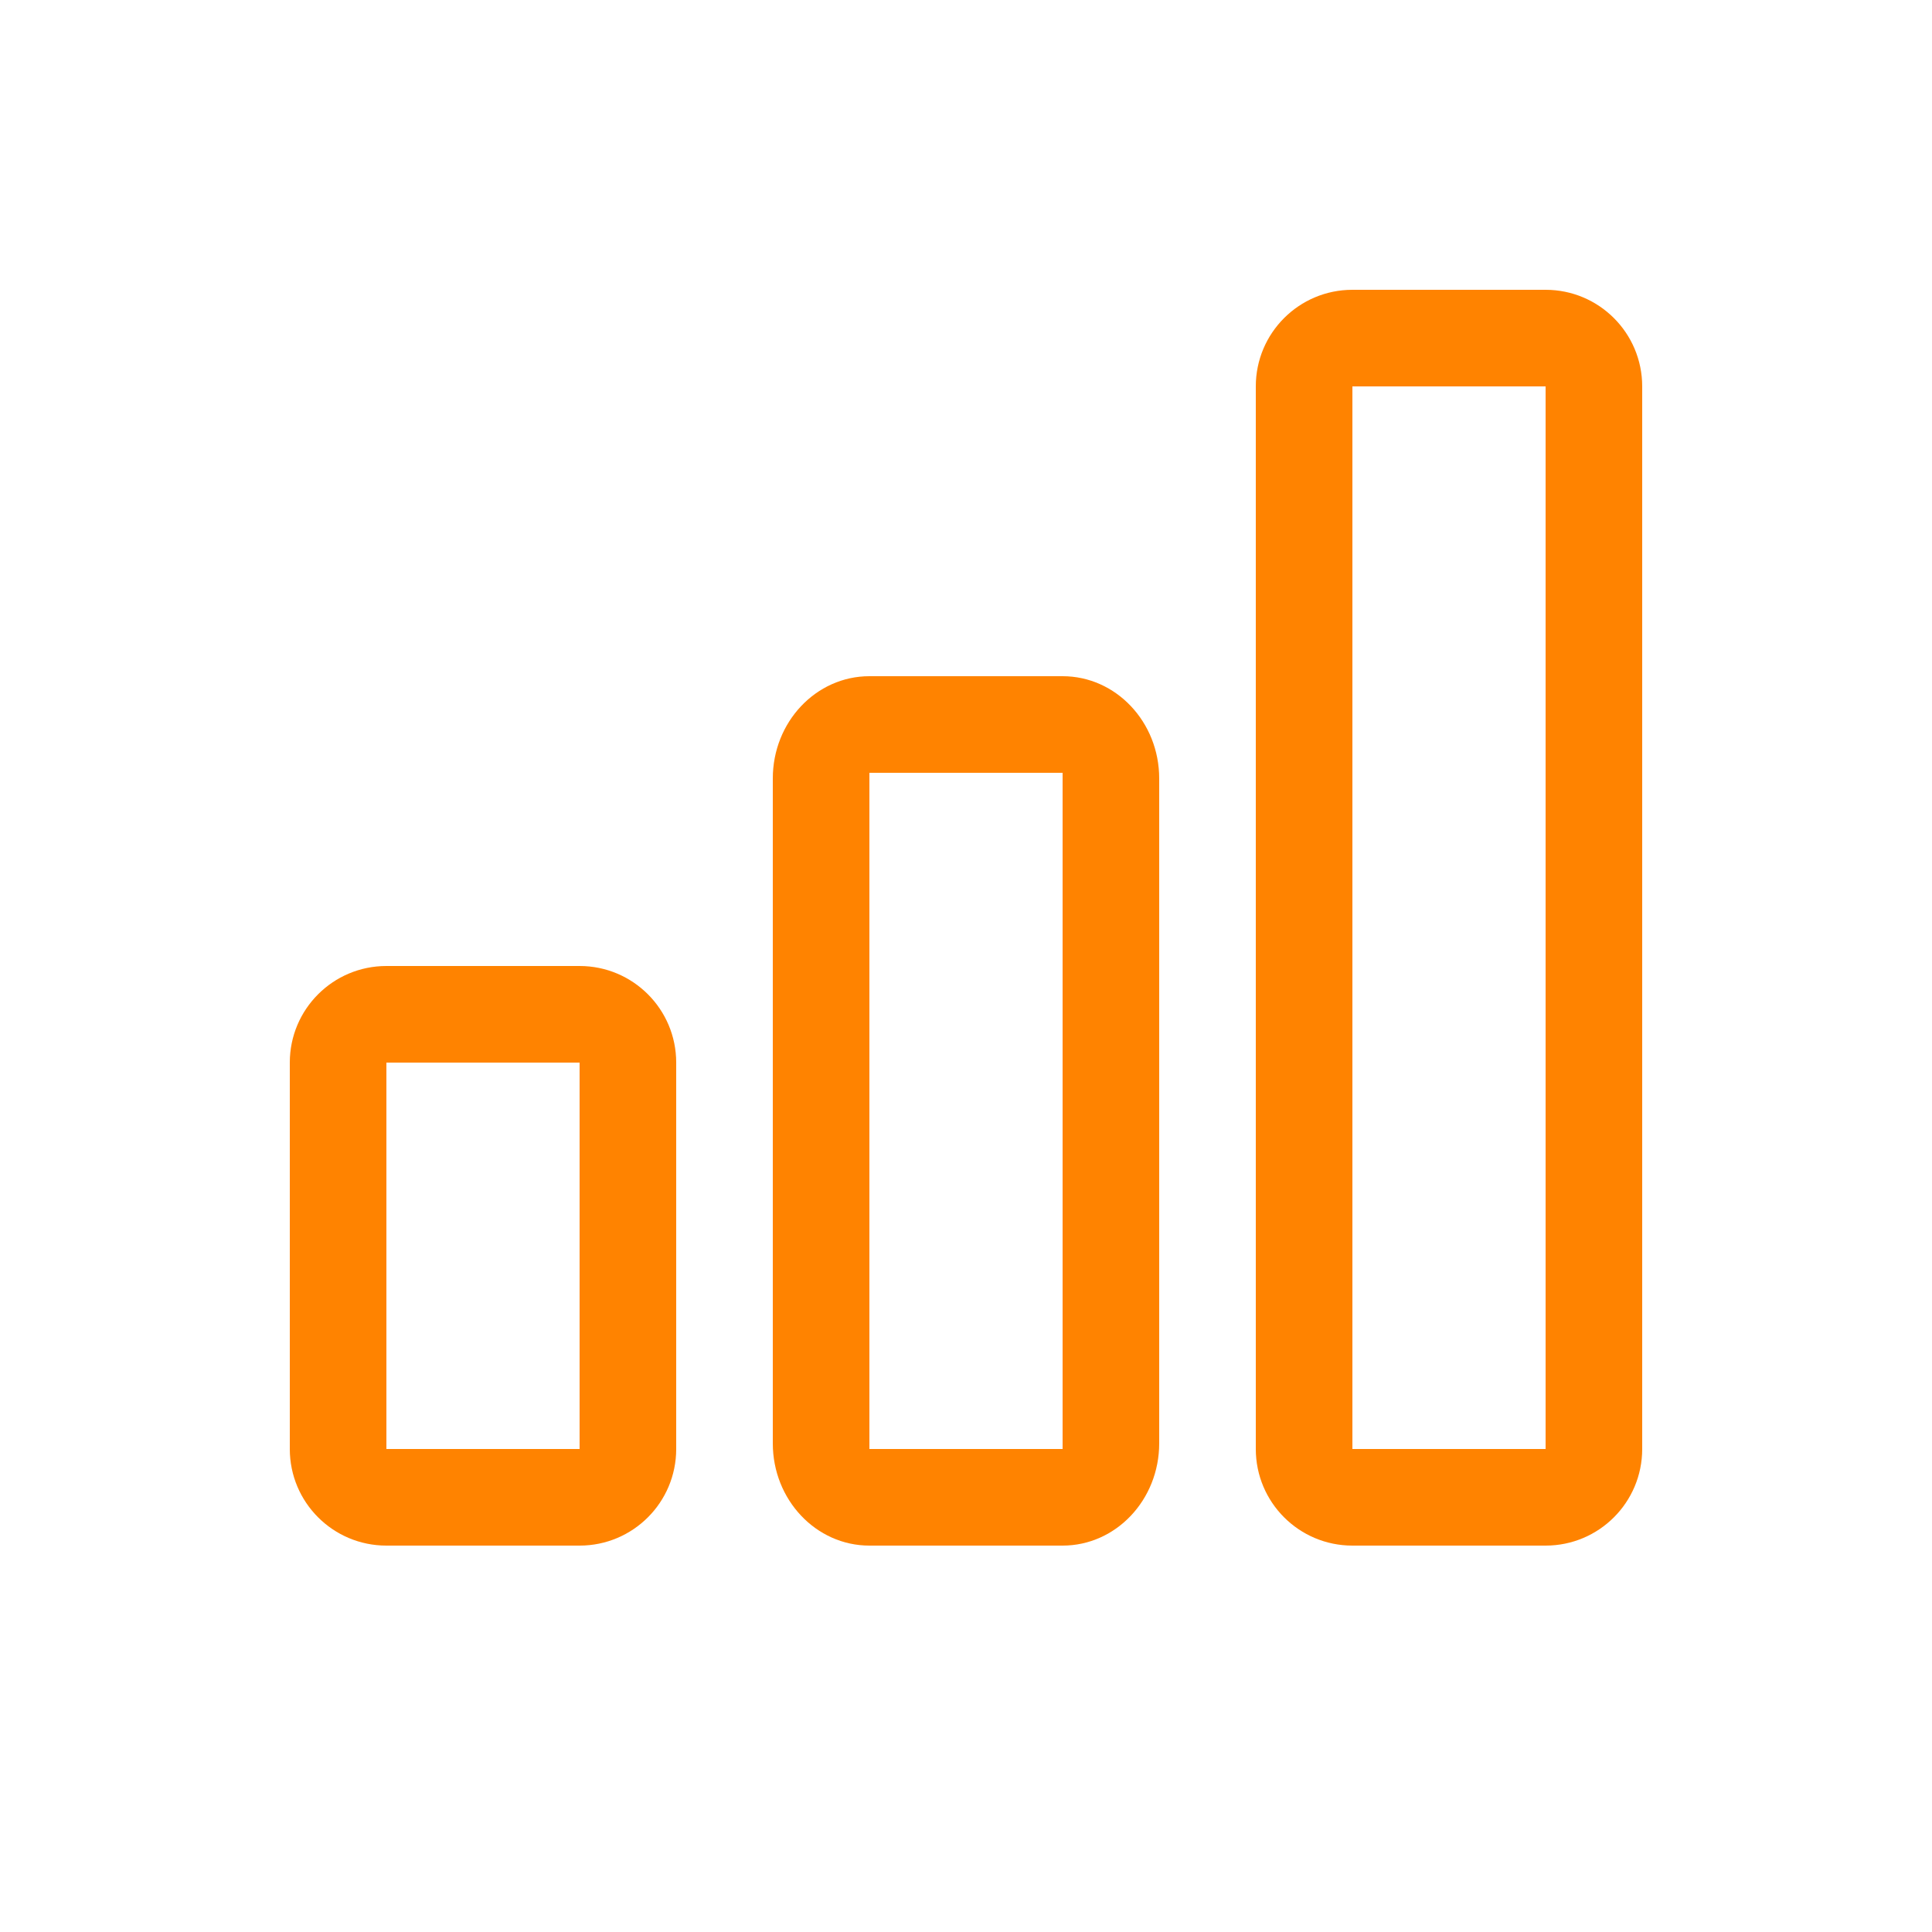
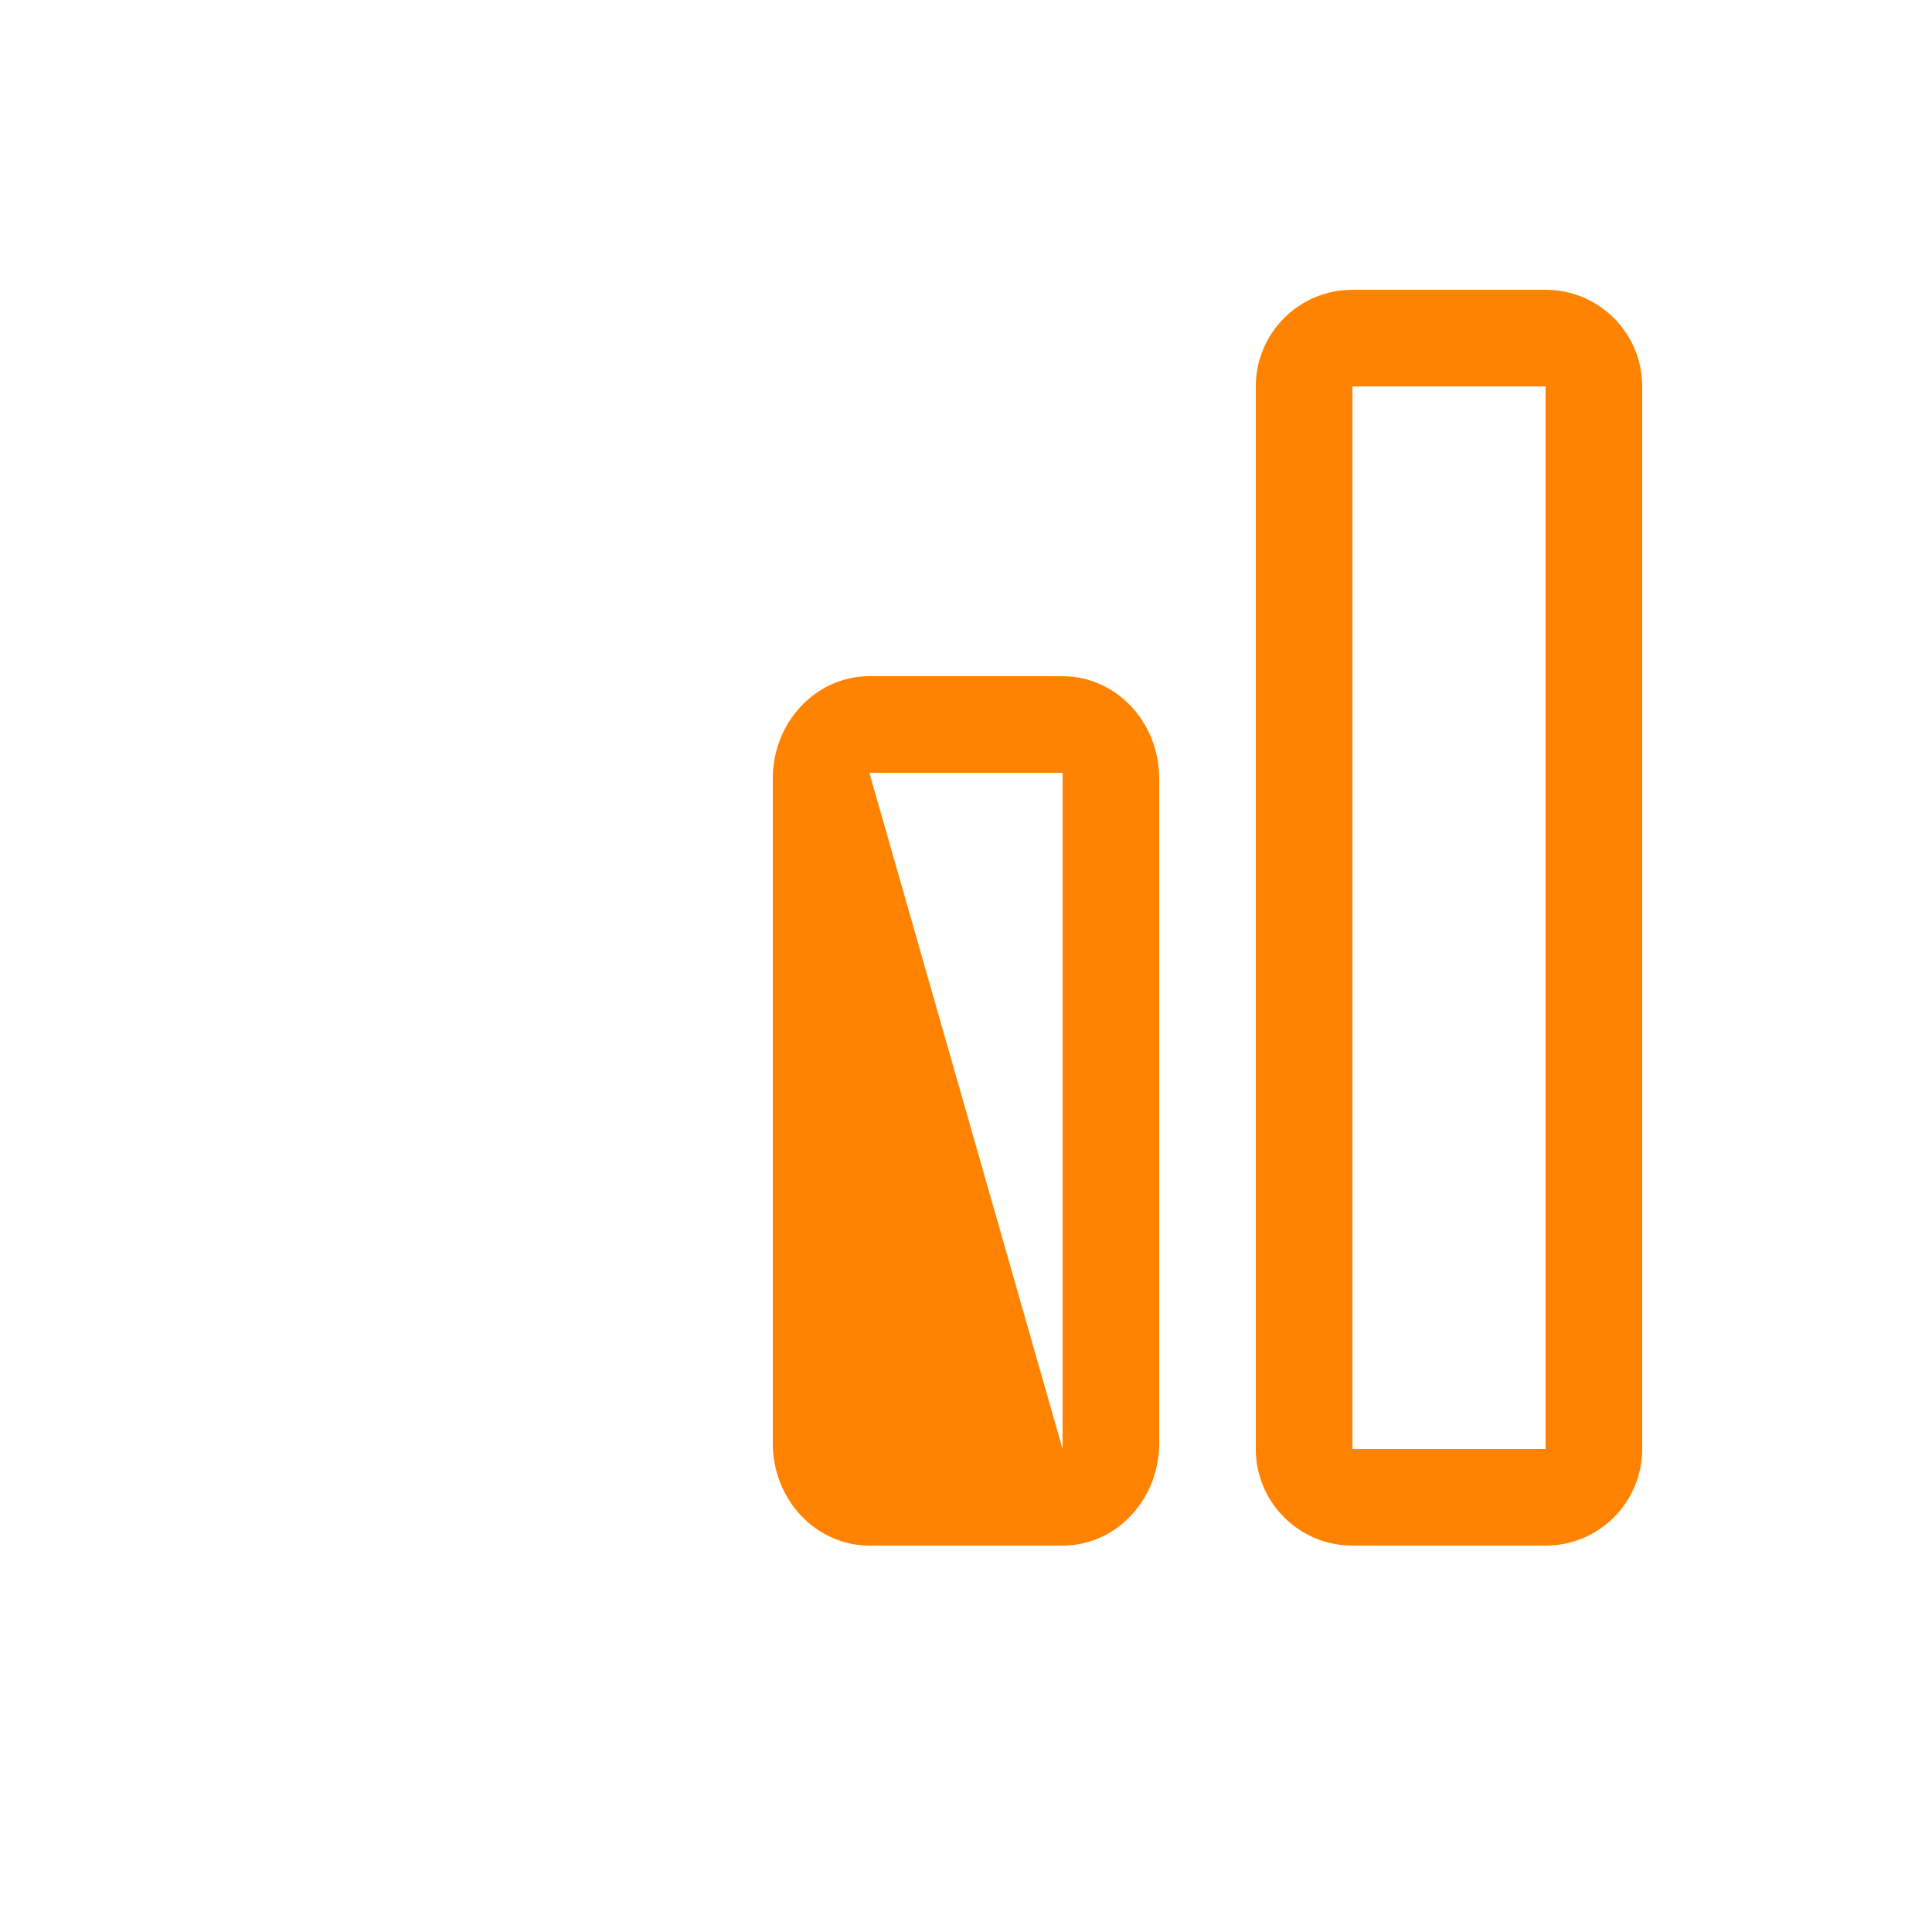
<svg xmlns="http://www.w3.org/2000/svg" width="40px" height="40px" viewBox="0 0 40 40" version="1.1">
  <title>icon-阶梯拼团</title>
  <g id="首页" stroke="none" stroke-width="1" fill="none" fill-rule="evenodd">
    <g id="02产品中心-05阶梯拼团" transform="translate(-1115, -277)" fill-rule="nonzero">
      <g id="高效获客" transform="translate(0, 184)">
        <g id="切换标题" transform="translate(360, 91)">
          <g id="编组-11" transform="translate(690, 2)">
            <g id="icon-阶梯拼团" transform="translate(65, 0)">
-               <rect id="矩形" fill="#000000" opacity="0" x="0" y="0" width="40" height="40" />
              <g id="icon" transform="translate(6, 6)" fill="#FF8300">
-                 <path d="M16,8 C17.105,8 18,8.948 18,10.118 L18,23.882 C18,25.052 17.105,26 16,26 L12,26 C10.895,26 10,25.052 10,23.882 L10,10.118 C10,8.948 10.895,8 12,8 L16,8 Z M16,10 L12,10 L12,24 L16,24 L16,10 Z" id="矩形" />
-                 <path d="M6,14 C7.105,14 8,14.895 8,16 L8,24 C8,25.105 7.105,26 6,26 L2,26 C0.895,26 0,25.105 0,24 L0,16 C0,14.895 0.895,14 2,14 L6,14 Z M6,16 L2,16 L2,24 L6,24 L6,16 Z" id="矩形" />
+                 <path d="M16,8 C17.105,8 18,8.948 18,10.118 L18,23.882 C18,25.052 17.105,26 16,26 L12,26 C10.895,26 10,25.052 10,23.882 L10,10.118 C10,8.948 10.895,8 12,8 L16,8 Z M16,10 L12,10 L16,24 L16,10 Z" id="矩形" />
                <path d="M26,0 C27.105,0 28,0.895 28,2 L28,24 C28,25.105 27.105,26 26,26 L22,26 C20.895,26 20,25.105 20,24 L20,2 C20,0.895 20.895,0 22,0 L26,0 Z M26,2 L22,2 L22,24 L26,24 L26,2 Z" id="矩形" />
              </g>
            </g>
          </g>
        </g>
      </g>
    </g>
  </g>
</svg>